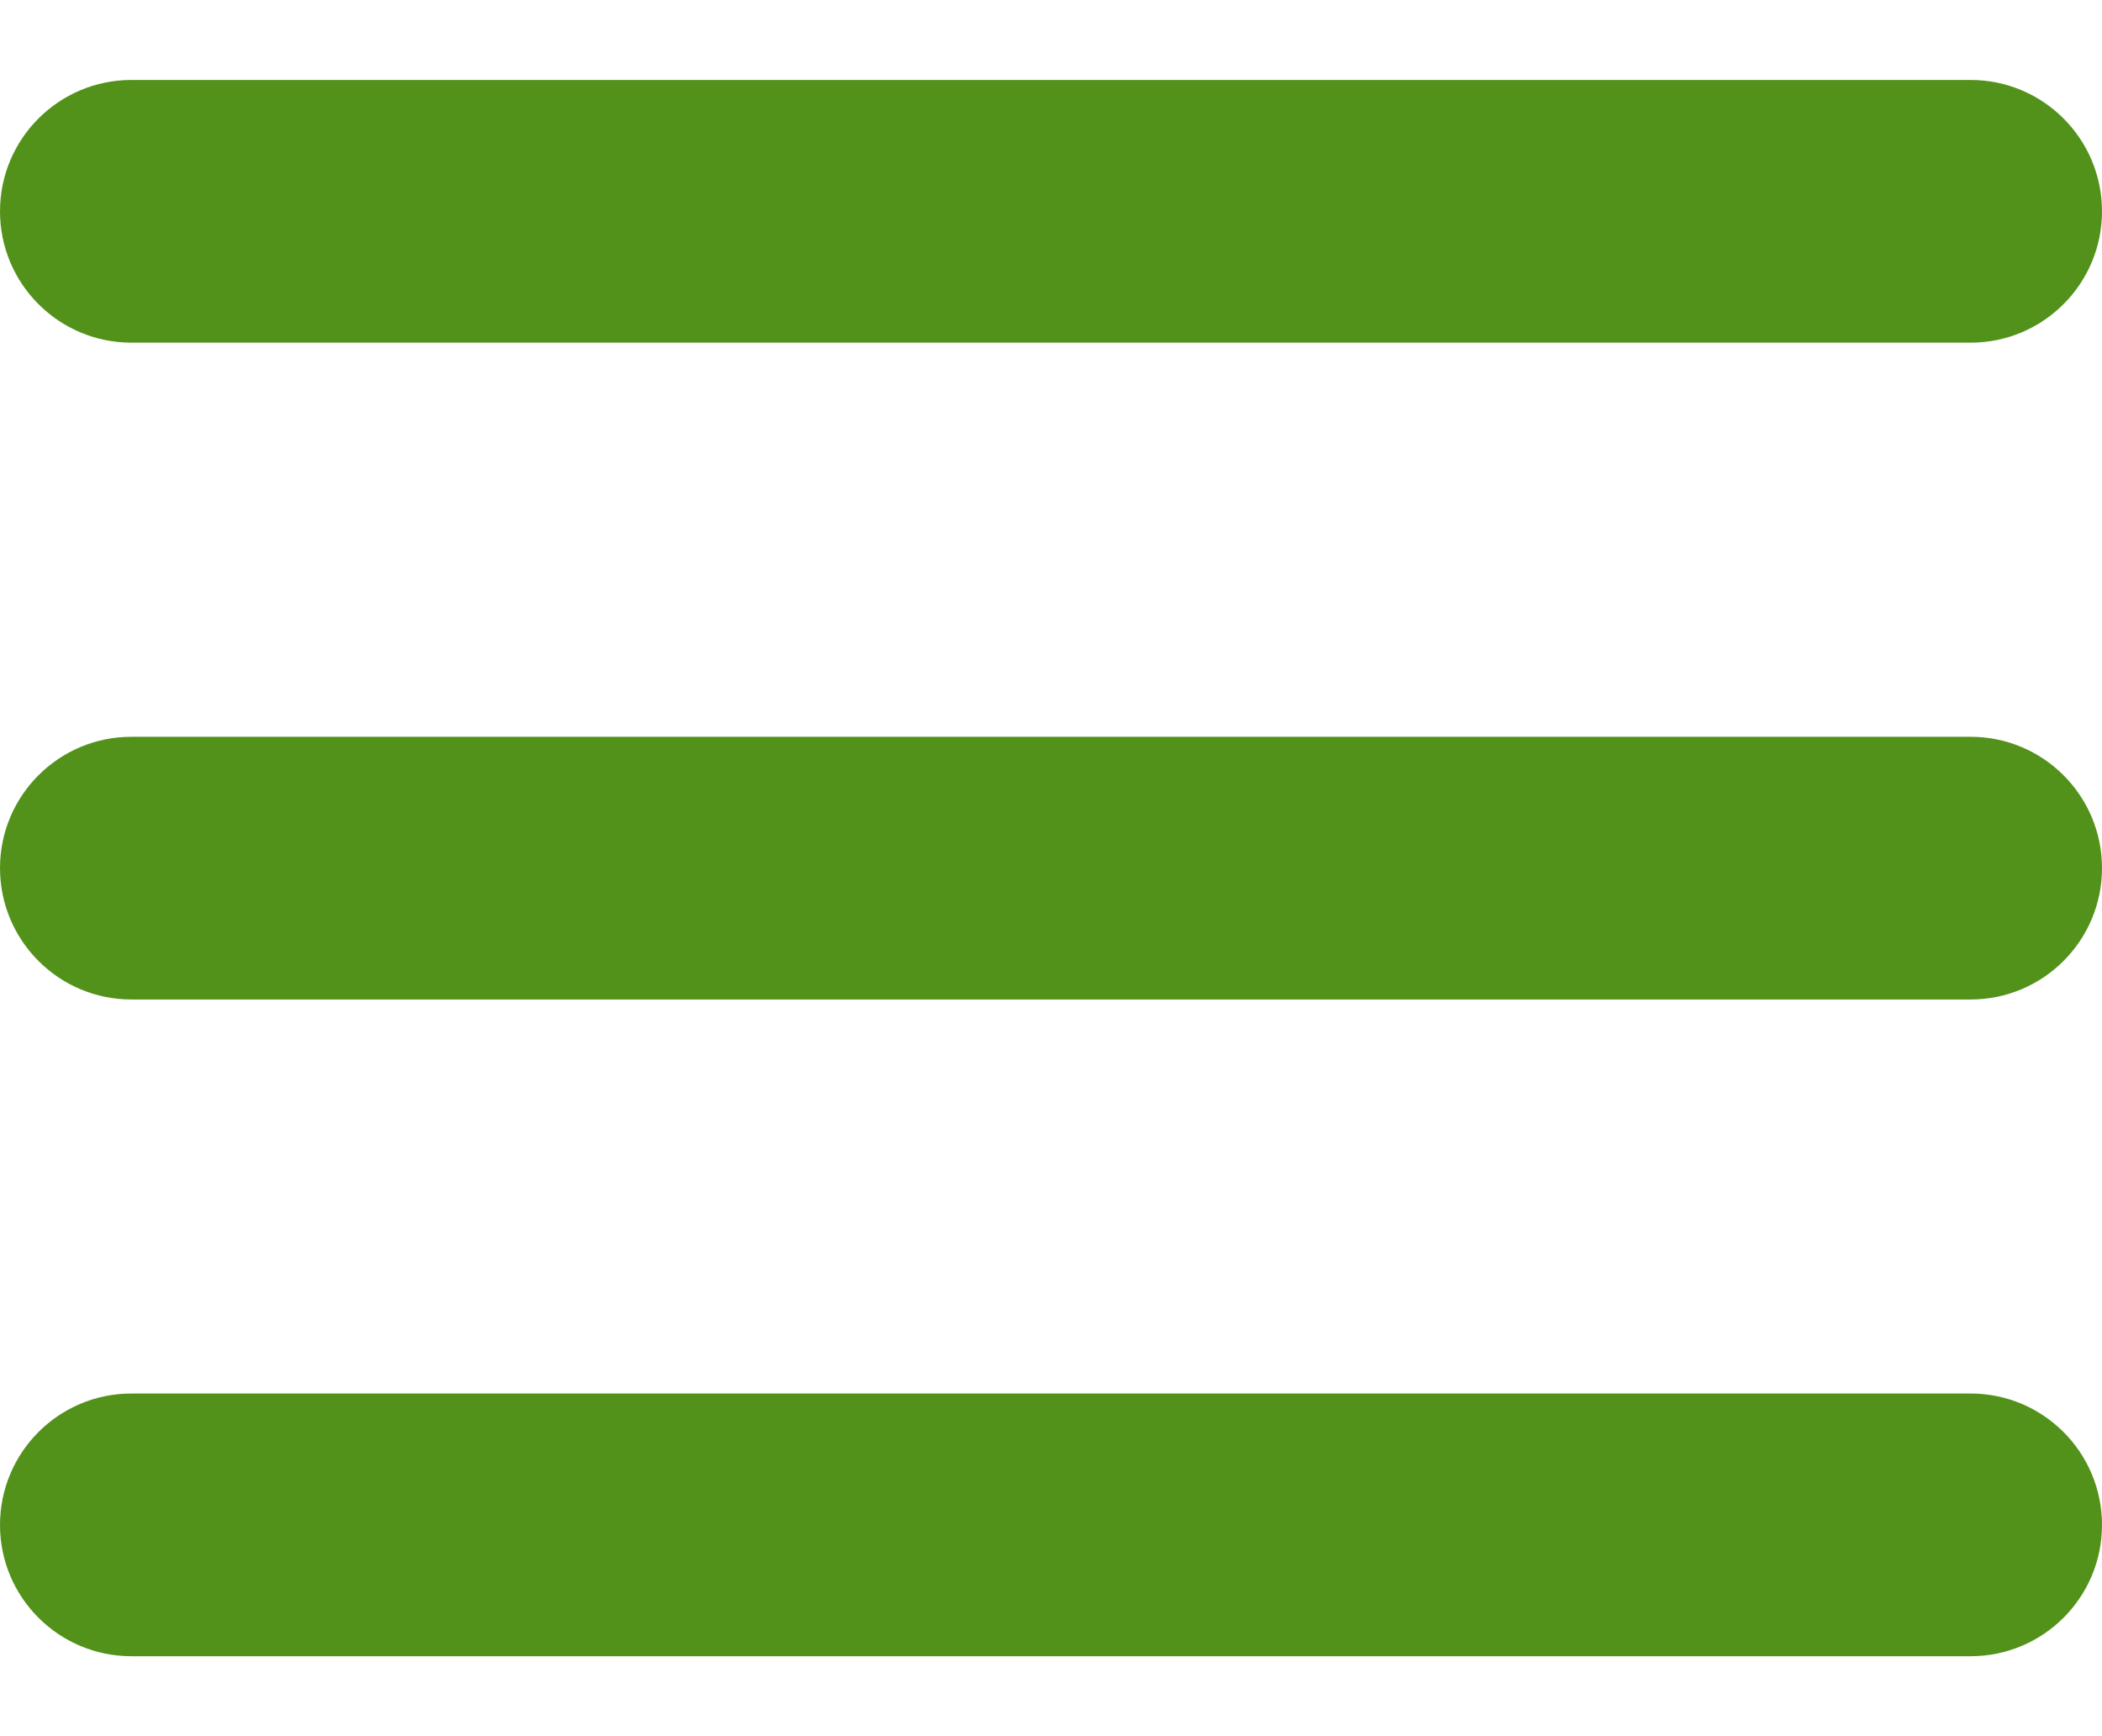
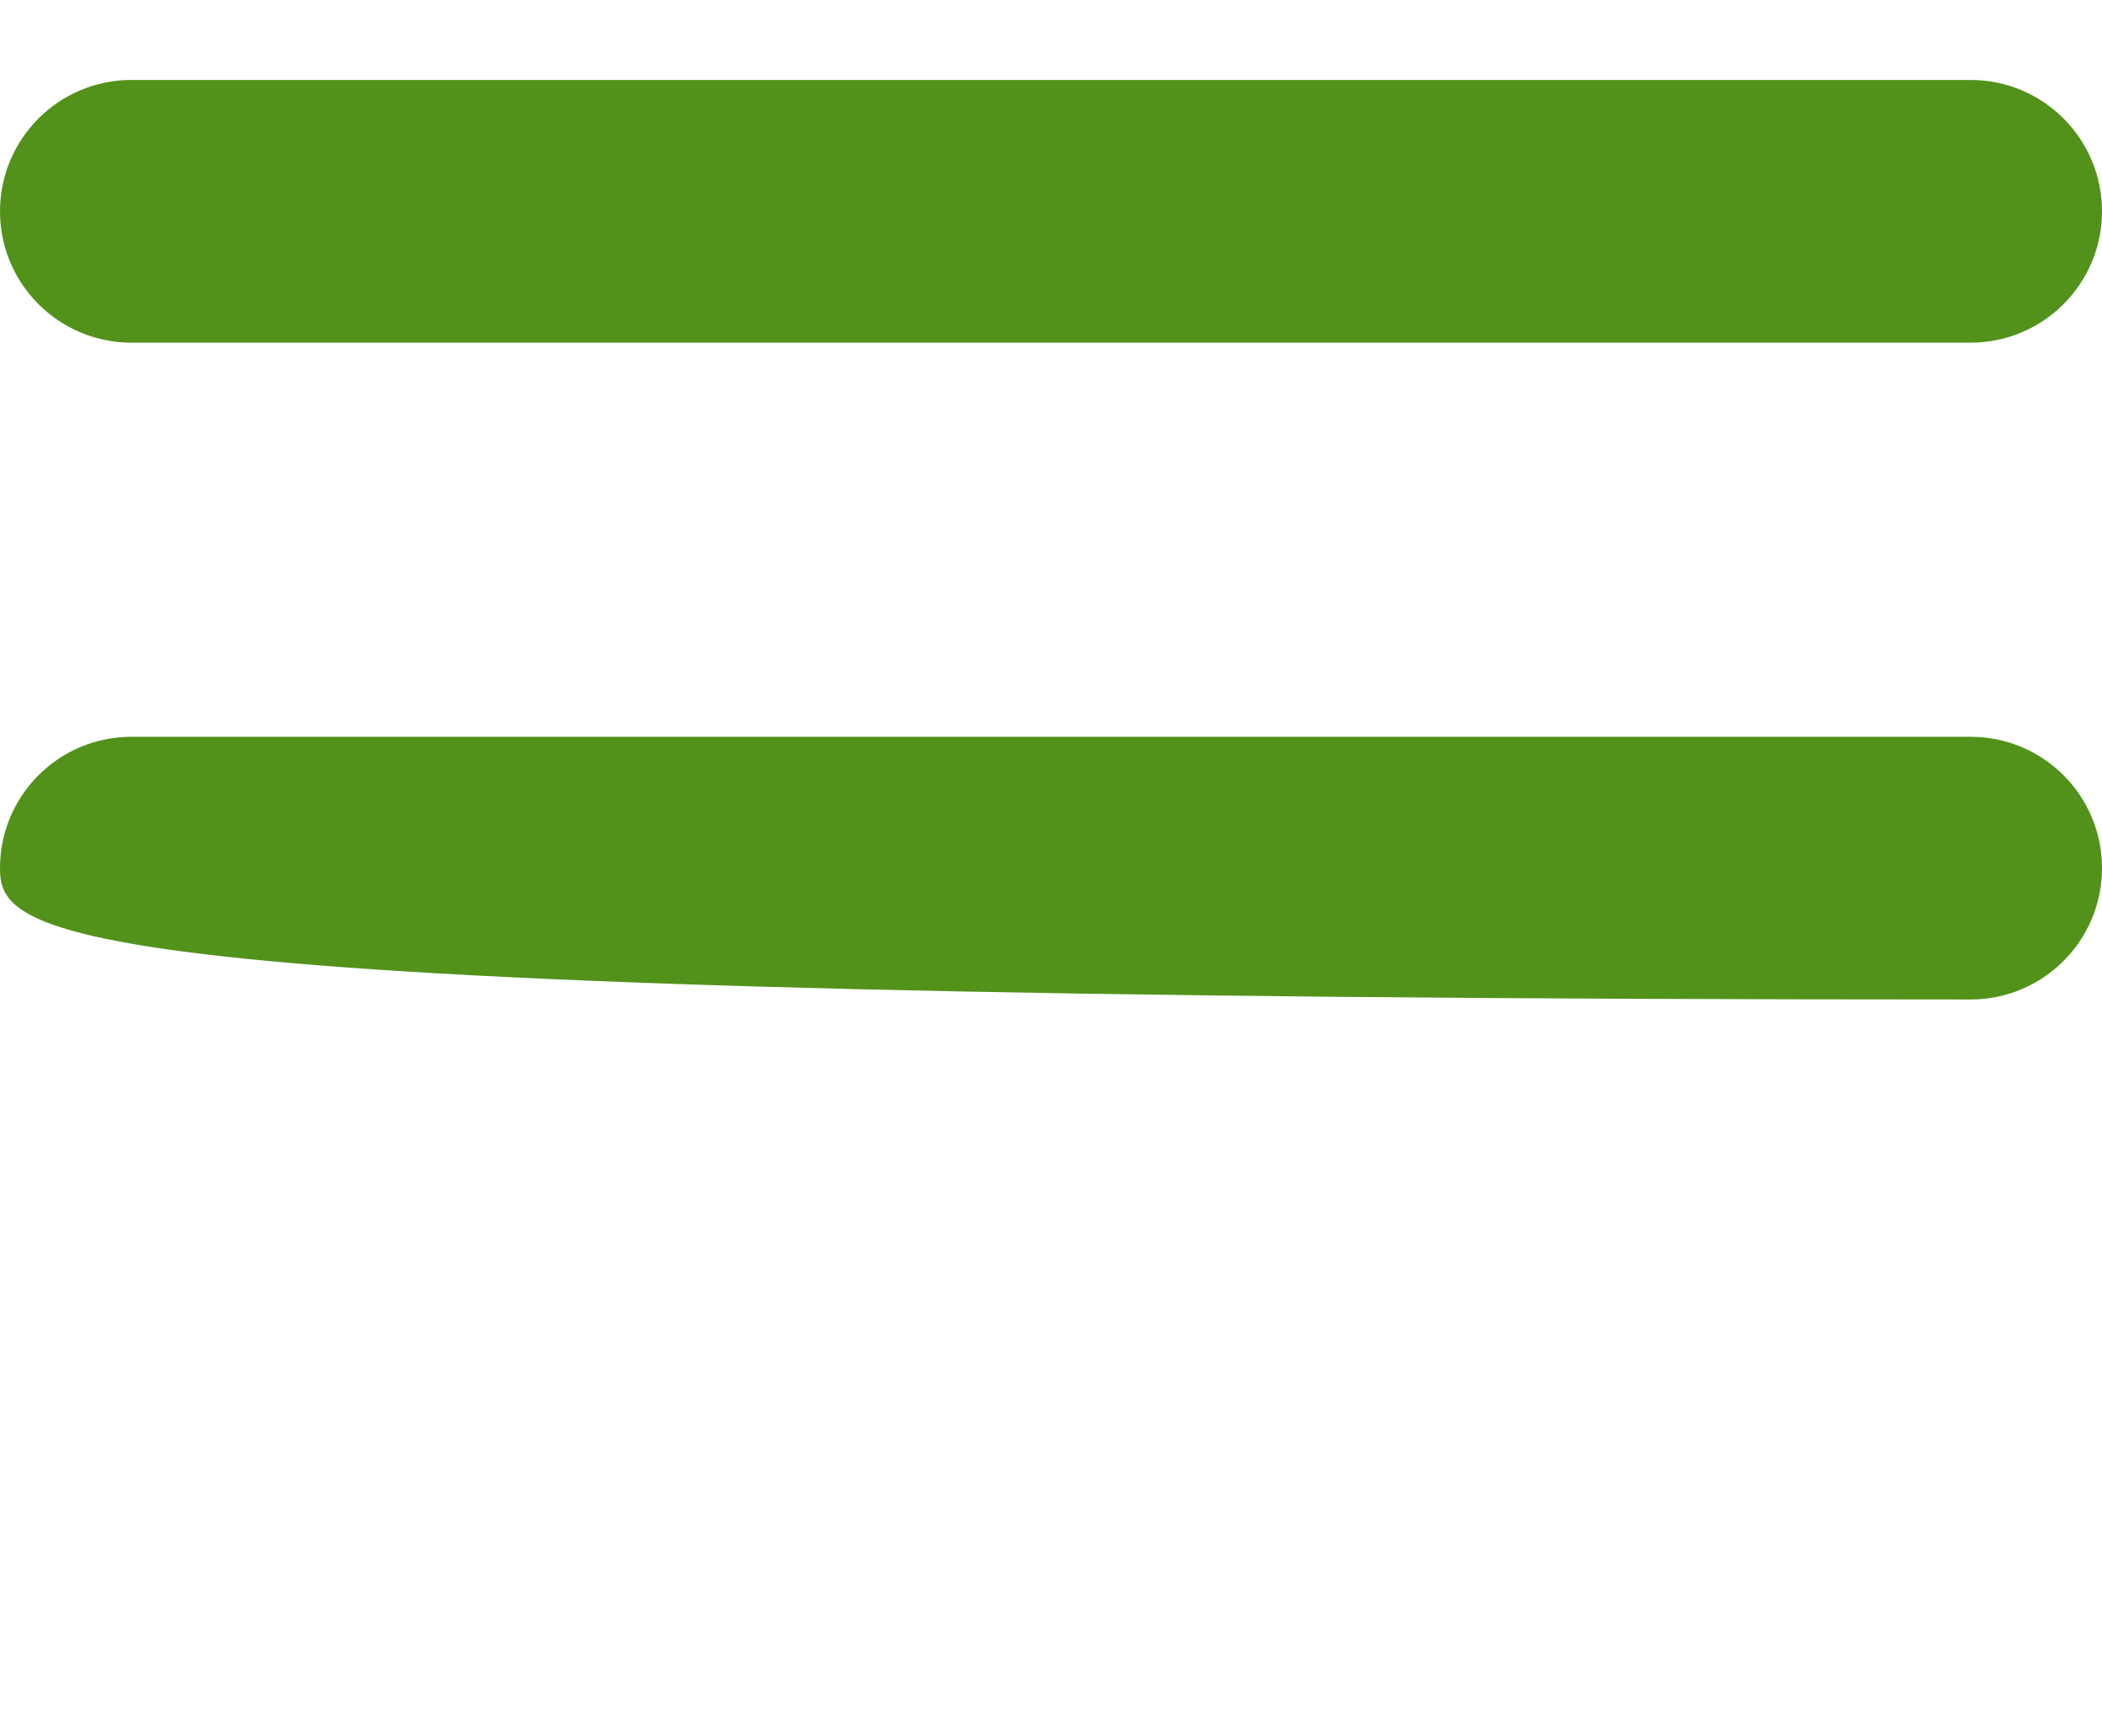
<svg xmlns="http://www.w3.org/2000/svg" width="23" height="19" viewBox="0 0 23 19" fill="none">
-   <path d="M21.562 18.125H1.438C0.644 18.125 0 17.482 0 16.688C0 15.894 0.644 15.25 1.438 15.25H21.562C22.356 15.25 23 15.894 23 16.688C23 17.482 22.356 18.125 21.562 18.125Z" fill="#52921B" />
-   <path d="M21.562 10.938H1.438C0.644 10.938 0 10.294 0 9.5C0 8.706 0.644 8.063 1.438 8.063H21.562C22.356 8.063 23 8.706 23 9.5C23 10.294 22.356 10.938 21.562 10.938Z" fill="#52921B" />
+   <path d="M21.562 10.938C0.644 10.938 0 10.294 0 9.5C0 8.706 0.644 8.063 1.438 8.063H21.562C22.356 8.063 23 8.706 23 9.5C23 10.294 22.356 10.938 21.562 10.938Z" fill="#52921B" />
  <path d="M21.562 3.75H1.438C0.644 3.75 0 3.106 0 2.313C0 1.519 0.644 0.875 1.438 0.875H21.562C22.356 0.875 23 1.519 23 2.313C23 3.106 22.356 3.75 21.562 3.75Z" fill="#52921B" />
</svg>